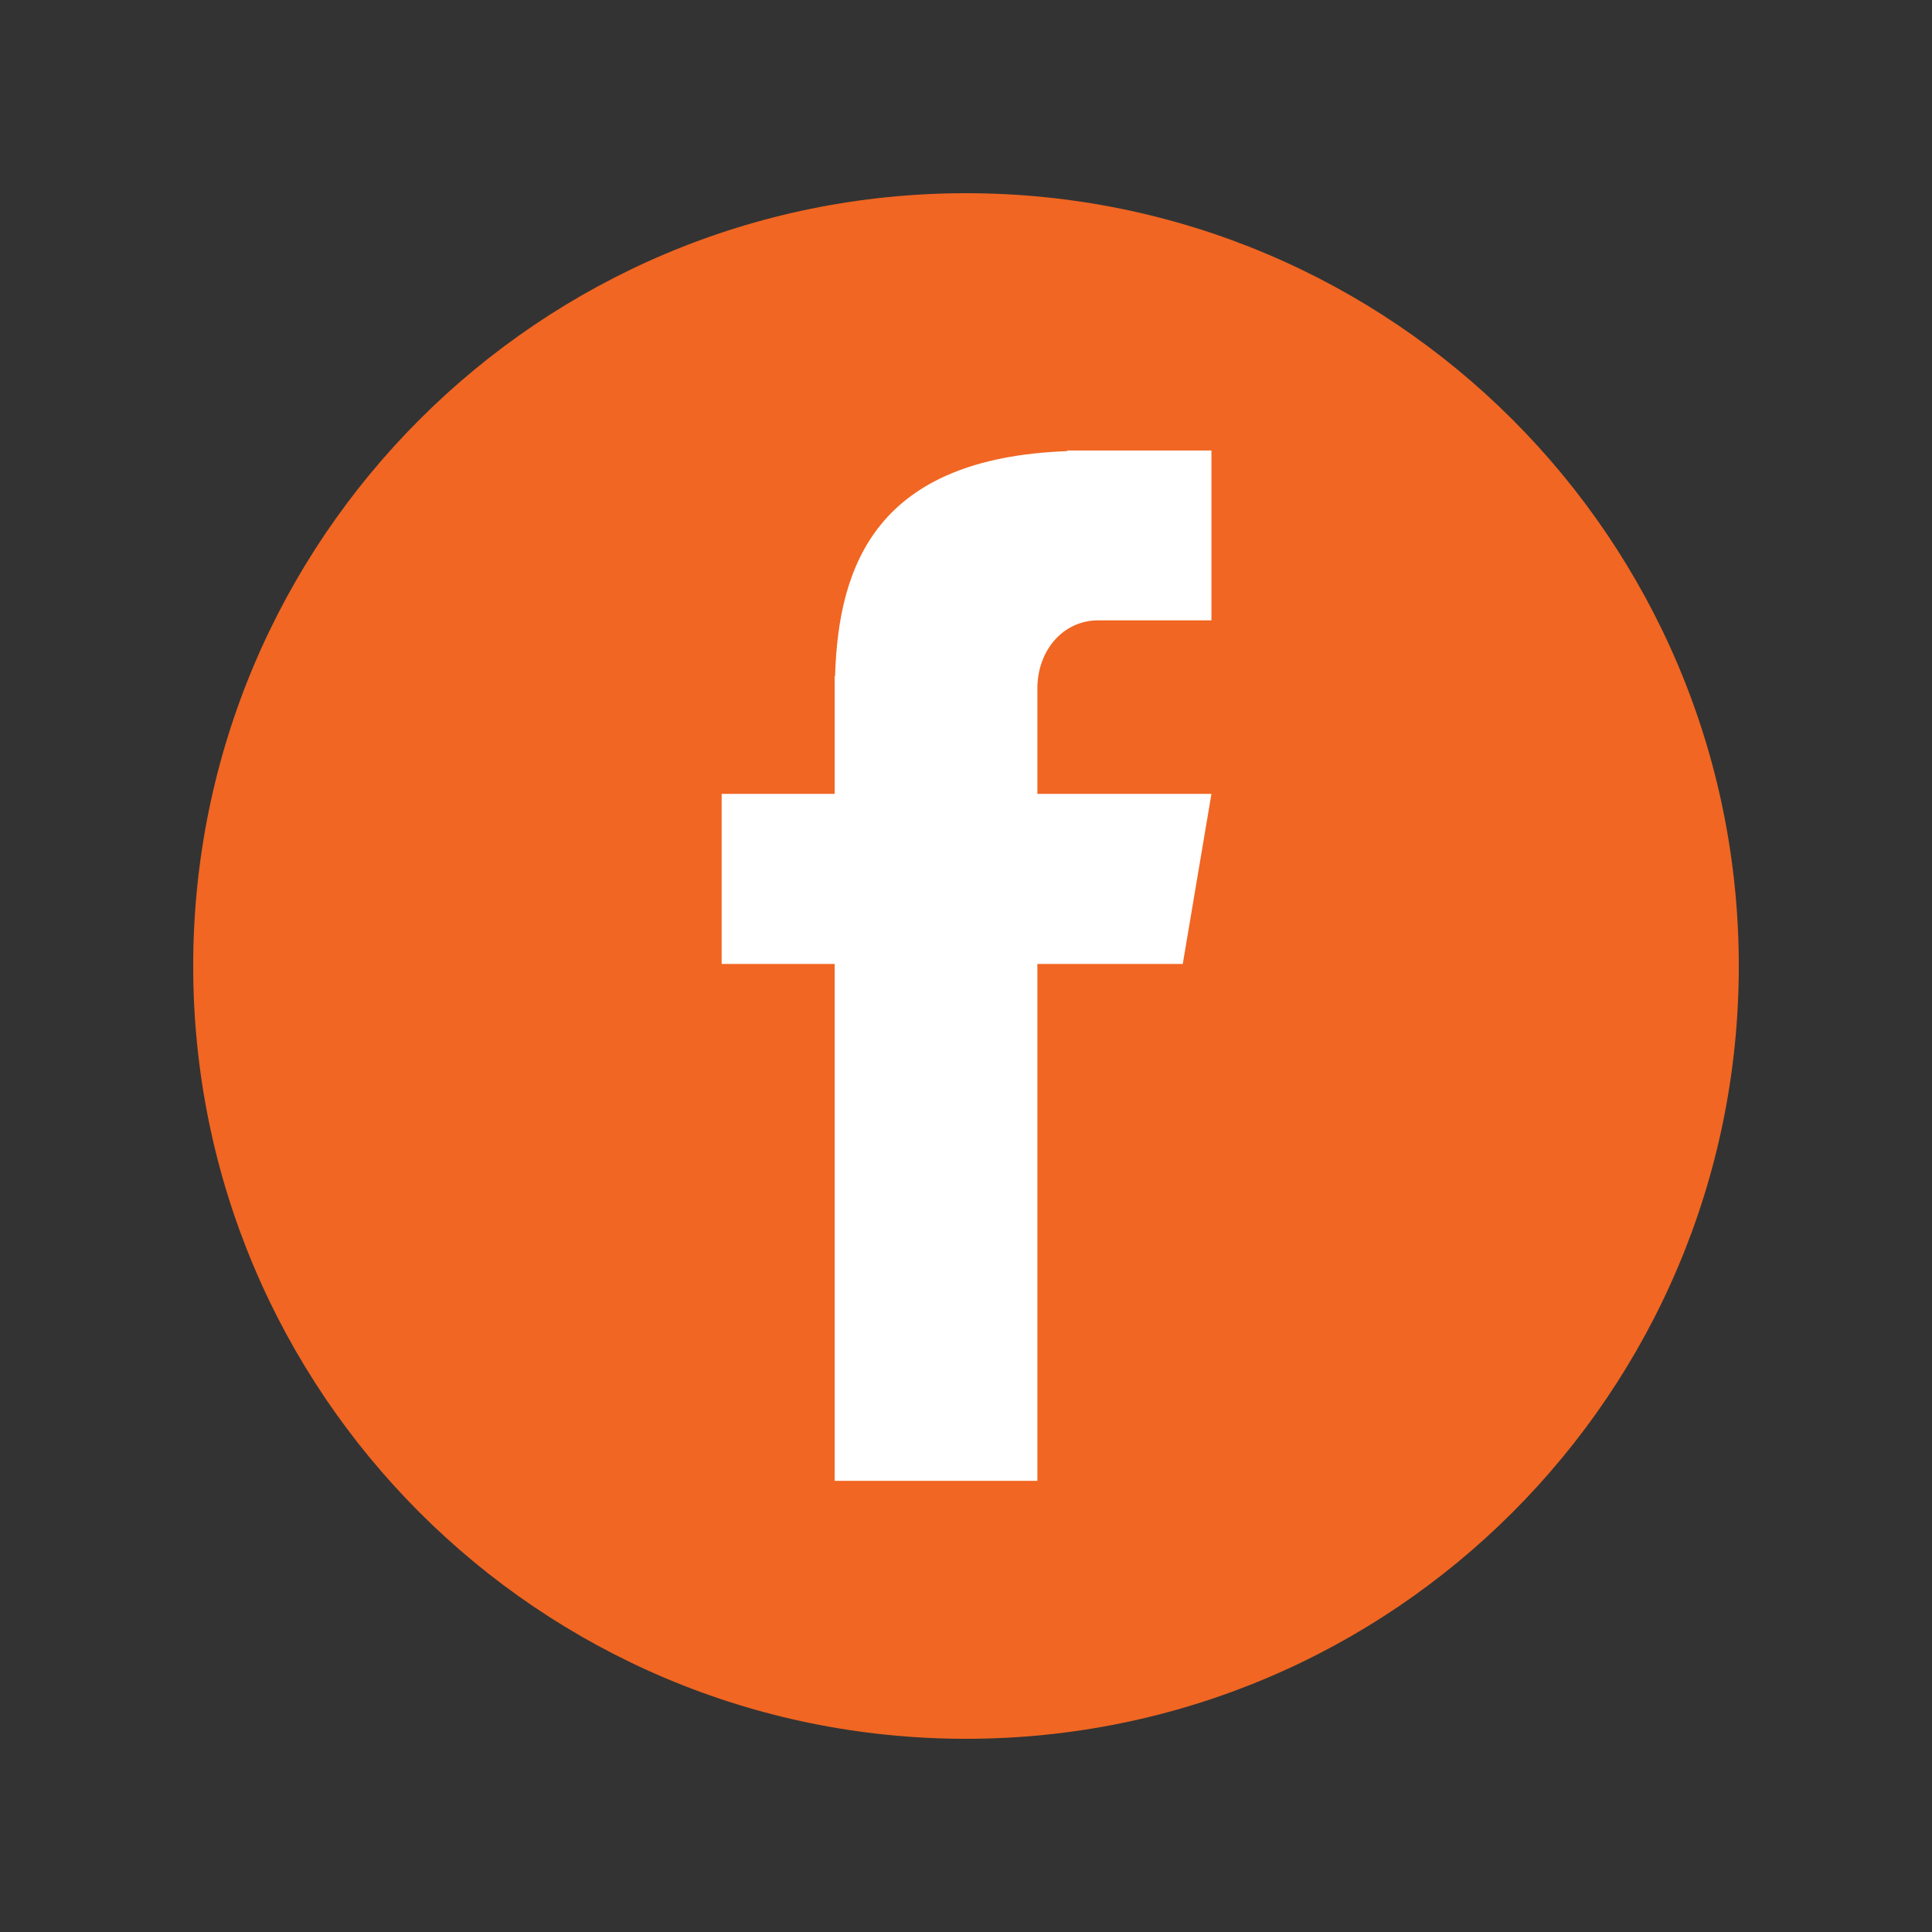
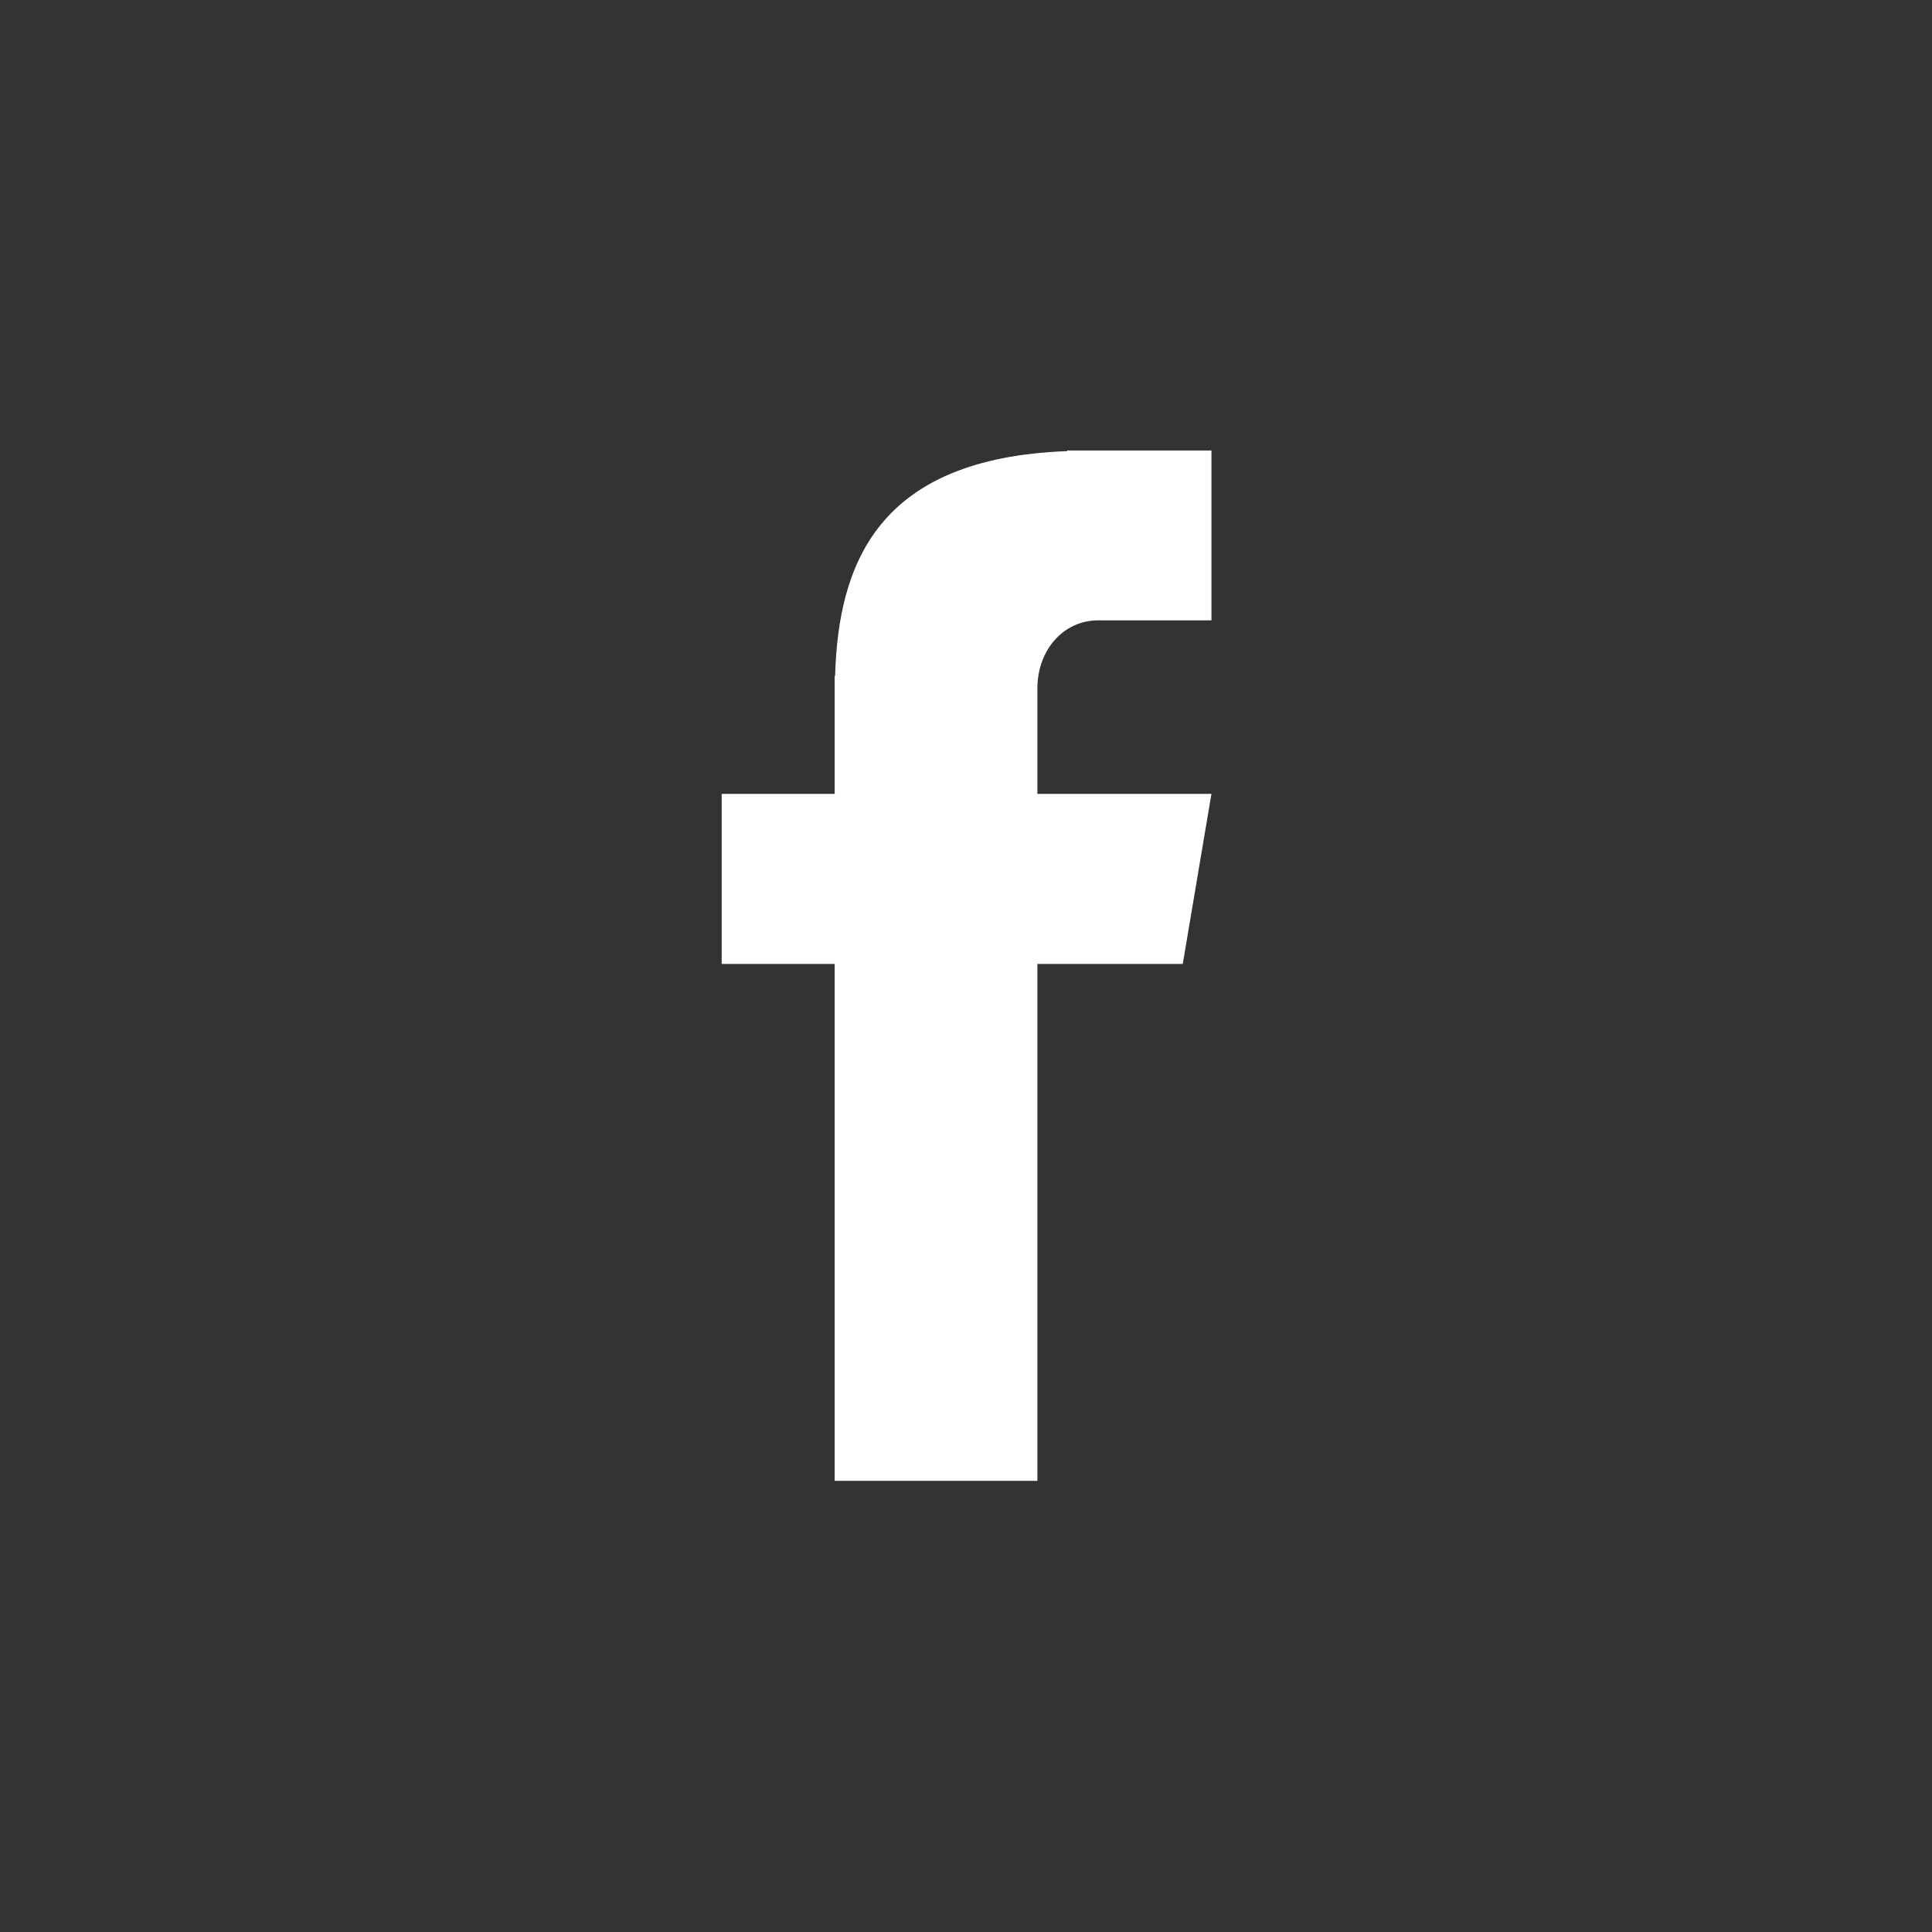
<svg xmlns="http://www.w3.org/2000/svg" width="1080" viewBox="0 0 810 810" height="1080" preserveAspectRatio="xMidYMid meet">
  <rect x="0" y="0" width="810" height="810" fill="#333333" stroke="none" />
  <defs>
    <clipPath id="bb4a0e80f4">
-       <path d="M 81 81 L 729 81 L 729 729 L 81 729 Z M 81 81 " clip-rule="nonzero" />
+       <path d="M 81 81 L 729 81 L 81 729 Z M 81 81 " clip-rule="nonzero" />
    </clipPath>
    <clipPath id="1a5701c761">
-       <path d="M 405 81 C 226.059 81 81 226.059 81 405 C 81 583.941 226.059 729 405 729 C 583.941 729 729 583.941 729 405 C 729 226.059 583.941 81 405 81 Z M 405 81 " clip-rule="nonzero" />
-     </clipPath>
+       </clipPath>
    <clipPath id="cf704aee35">
      <path d="M 302.562 188.203 L 507.902 188.203 L 507.902 621 L 302.562 621 Z M 302.562 188.203 " clip-rule="nonzero" />
    </clipPath>
  </defs>
  <g clip-path="url(#bb4a0e80f4)">
    <g clip-path="url(#1a5701c761)">
      <path fill="#f16622" d="M 81 81 L 729 81 L 729 729 L 81 729 Z M 81 81 " fill-opacity="1" fill-rule="nonzero" />
    </g>
  </g>
  <g clip-path="url(#cf704aee35)">
    <path fill="#ffffff" d="M 460.531 260.078 L 507.902 260.078 L 507.902 188.867 L 447.414 188.867 L 447.414 189.141 C 367.883 192.047 351.484 236.461 350.117 283.422 L 349.934 283.422 L 349.934 332.832 L 302.562 332.832 L 302.562 404.133 L 349.934 404.133 L 349.934 620.852 L 434.93 620.852 L 434.93 404.133 L 495.879 404.133 L 507.902 332.832 L 434.93 332.832 L 434.93 288.598 C 434.93 272.887 445.5 260.078 460.531 260.078 Z M 460.531 260.078 " fill-opacity="1" fill-rule="nonzero" />
  </g>
</svg>